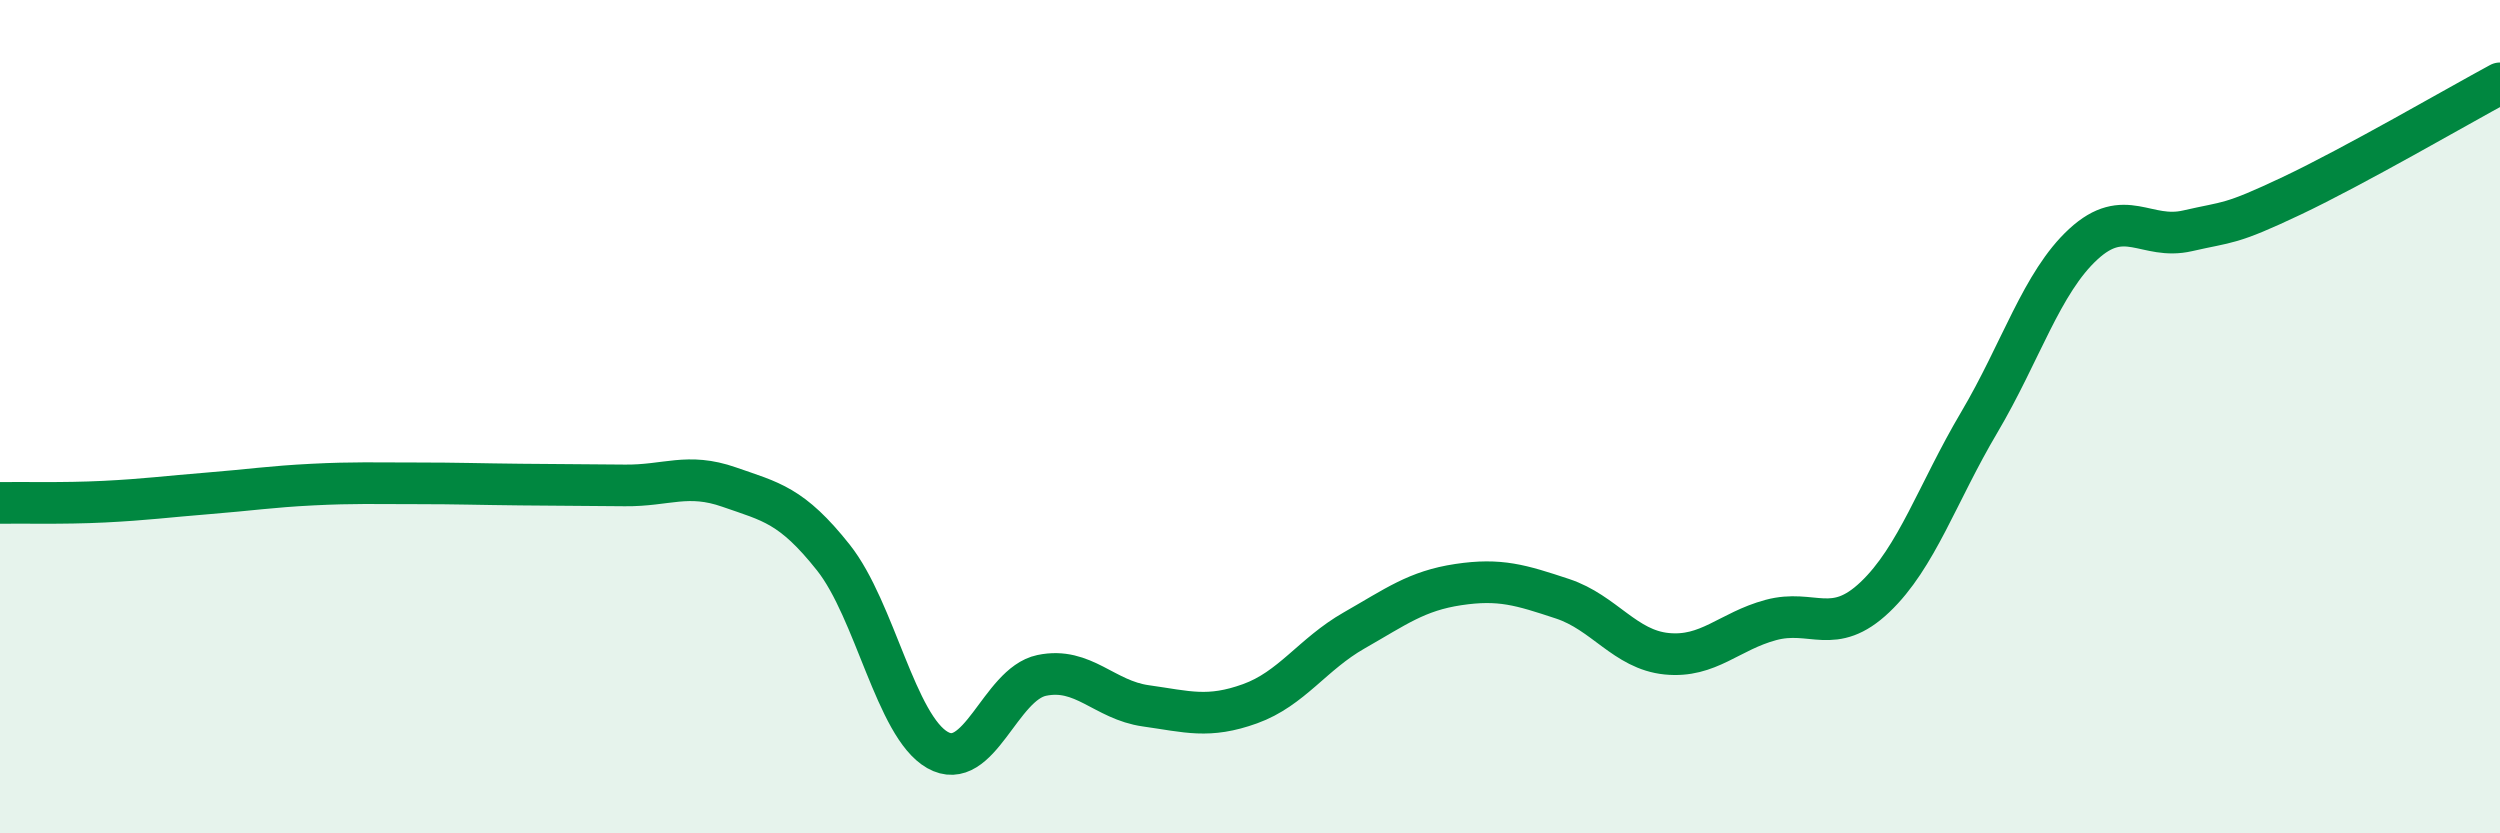
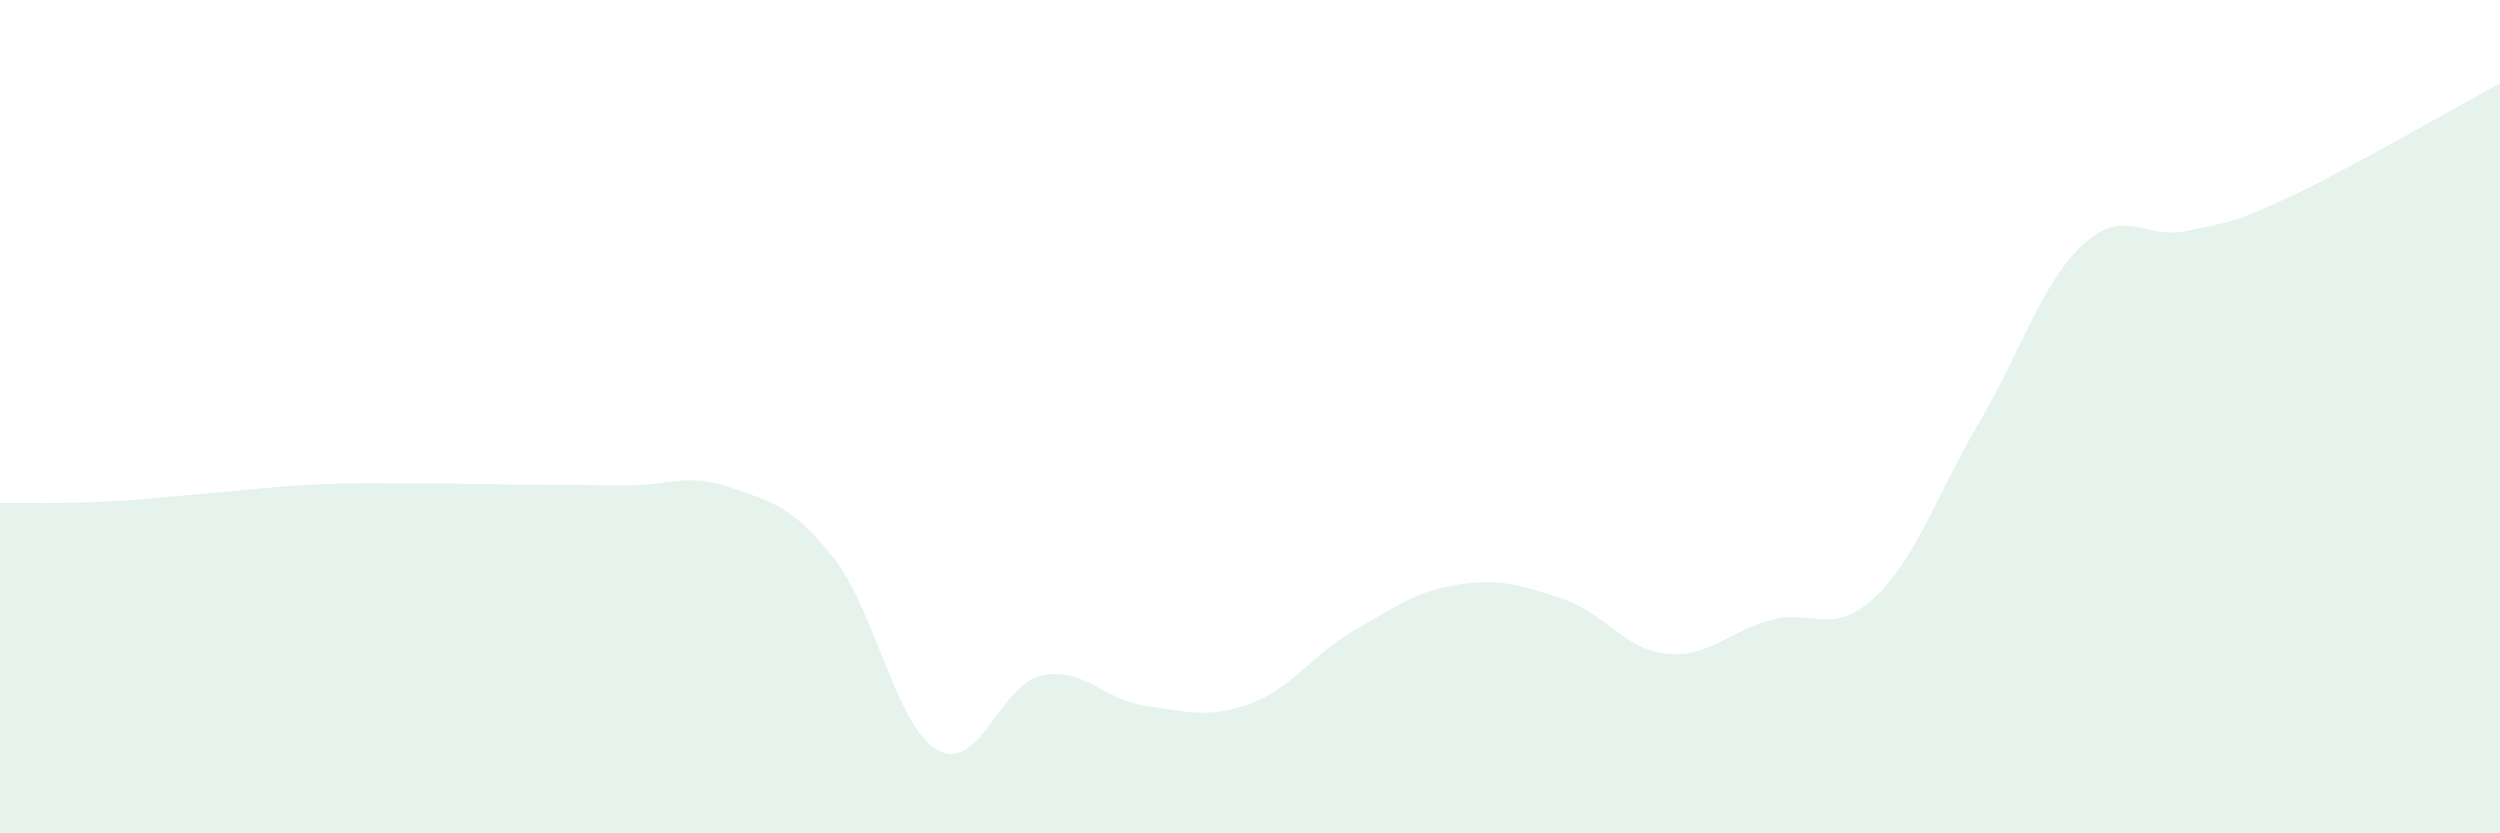
<svg xmlns="http://www.w3.org/2000/svg" width="60" height="20" viewBox="0 0 60 20">
  <path d="M 0,12.07 C 0.5,12.06 1.5,12.09 2.5,12.04 C 3.5,11.99 4,11.92 5,11.84 C 6,11.76 6.5,11.68 7.5,11.63 C 8.5,11.58 9,11.6 10,11.6 C 11,11.6 11.5,11.62 12.5,11.63 C 13.5,11.64 14,11.64 15,11.65 C 16,11.66 16.5,11.34 17.5,11.69 C 18.5,12.04 19,12.12 20,13.38 C 21,14.64 21.5,17.43 22.5,18 C 23.5,18.57 24,16.42 25,16.21 C 26,16 26.5,16.8 27.5,16.94 C 28.5,17.08 29,17.25 30,16.89 C 31,16.53 31.5,15.7 32.5,15.13 C 33.5,14.56 34,14.18 35,14.03 C 36,13.88 36.5,14.04 37.5,14.37 C 38.5,14.7 39,15.59 40,15.69 C 41,15.79 41.5,15.15 42.5,14.88 C 43.5,14.61 44,15.28 45,14.33 C 46,13.38 46.5,11.83 47.5,10.14 C 48.5,8.45 49,6.78 50,5.86 C 51,4.94 51.5,5.77 52.5,5.54 C 53.5,5.31 53.5,5.41 55,4.7 C 56.5,3.99 59,2.54 60,2L60 20L0 20Z" fill="#008740" opacity="0.1" stroke-linecap="round" stroke-linejoin="round" />
-   <path d="M 0,12.07 C 0.5,12.06 1.5,12.09 2.5,12.04 C 3.5,11.99 4,11.92 5,11.84 C 6,11.76 6.5,11.68 7.5,11.63 C 8.5,11.58 9,11.6 10,11.6 C 11,11.6 11.5,11.62 12.5,11.63 C 13.5,11.64 14,11.64 15,11.65 C 16,11.66 16.5,11.34 17.5,11.69 C 18.5,12.04 19,12.12 20,13.38 C 21,14.64 21.5,17.43 22.5,18 C 23.5,18.57 24,16.42 25,16.21 C 26,16 26.5,16.8 27.5,16.94 C 28.5,17.08 29,17.25 30,16.89 C 31,16.53 31.5,15.7 32.5,15.13 C 33.5,14.56 34,14.18 35,14.03 C 36,13.88 36.5,14.04 37.5,14.37 C 38.5,14.7 39,15.59 40,15.69 C 41,15.79 41.5,15.15 42.5,14.88 C 43.5,14.61 44,15.28 45,14.33 C 46,13.38 46.5,11.83 47.5,10.14 C 48.5,8.45 49,6.78 50,5.86 C 51,4.94 51.5,5.77 52.5,5.54 C 53.5,5.31 53.5,5.41 55,4.7 C 56.5,3.99 59,2.54 60,2" stroke="#008740" stroke-width="1" fill="none" stroke-linecap="round" stroke-linejoin="round" />
</svg>